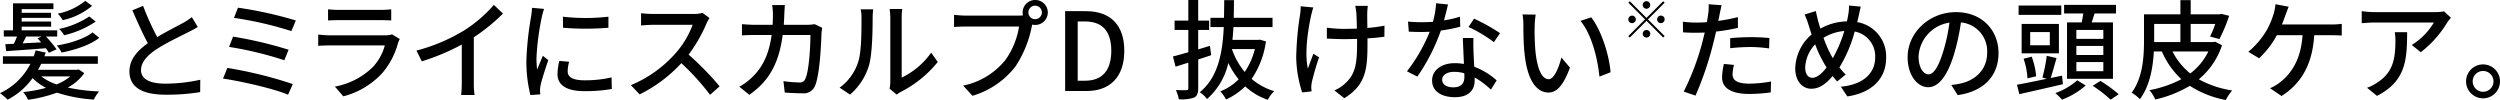
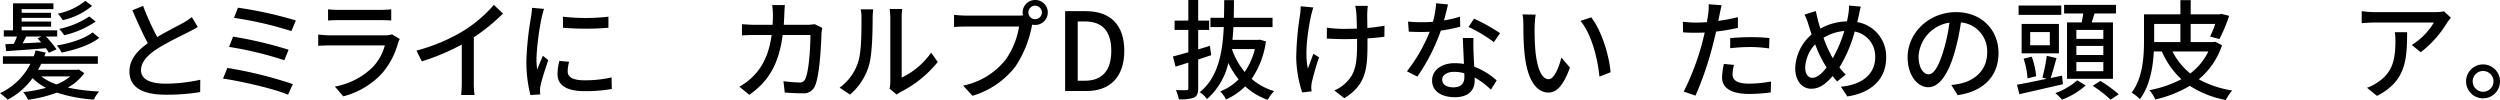
<svg xmlns="http://www.w3.org/2000/svg" width="530.557" height="21.225" viewBox="0 0 530.557 21.225">
  <g id="グループ_226" data-name="グループ 226" transform="translate(-453.715 -1274.365)">
    <g id="グループ_225" data-name="グループ 225">
      <path id="パス_606" data-name="パス 606" d="M471.605,1289.887a10.3,10.3,0,0,1-3.5,3.058,38.265,38.265,0,0,0,6.645.828,8.268,8.268,0,0,0-1.126,1.725,31.746,31.746,0,0,1-7.819-1.472,30.276,30.276,0,0,1-6.139,1.517,6.775,6.775,0,0,0-1.035-1.632,31.812,31.812,0,0,0,4.852-.9,11.091,11.091,0,0,1-2.851-2.069,15.226,15.226,0,0,1-5.289,4.575,12.091,12.091,0,0,0-1.633-1.379,13.734,13.734,0,0,0,6.462-6.232h-5.841V1286.3h6.553c.138-.414.276-.828.391-1.242l2.139.46c-.092.253-.184.529-.276.782H474.48v1.609H462.453a13.274,13.274,0,0,1-.667,1.265h8.279l.367-.069Zm-14.946-6.232c.229-.46.459-1.012.666-1.541H454.52v-1.31h1.954v-5.726h8.578v1.219h-6.738v.782h6.232v1.08h-6.232v.782h6.255v1.081h-6.255v.782h7.543v1.31h-2.392a23.73,23.73,0,0,1,2.253,2.714l-1.632.736a9.98,9.98,0,0,0-.644-.966c-3.035.253-6.117.46-8.416.621l-.184-1.472Zm5.794-.3c-.253-.3-.529-.6-.782-.851l.9-.391H459.28c-.253.506-.529,1.012-.759,1.449Zm.023,7.221a11.039,11.039,0,0,0,3.242,1.7,10.529,10.529,0,0,0,2.921-1.7Zm12.3-8.187c-1.816,1.495-5.127,2.576-8,3.128a6.129,6.129,0,0,0-1.012-1.495c2.737-.437,5.956-1.449,7.589-2.782Zm-1.517-6.783a14.4,14.4,0,0,1-6.232,3.035,9,9,0,0,0-1.035-1.38,13.4,13.4,0,0,0,5.818-2.713Zm.759,3.334a19.679,19.679,0,0,1-6.692,2.9,6.115,6.115,0,0,0-1.058-1.334,18.393,18.393,0,0,0,6.393-2.645Z" />
      <path id="パス_607" data-name="パス 607" d="M487.086,1282.229c2.024-1.218,4.3-2.345,5.5-3.012a12.753,12.753,0,0,0,1.84-1.219l1.264,2.093c-.6.368-1.241.713-1.977,1.081-1.518.782-4.576,2.207-6.761,3.633-2.023,1.334-3.311,2.782-3.311,4.461,0,1.794,1.725,2.851,5.151,2.851a34.316,34.316,0,0,0,7.427-.827l-.023,2.621a43.881,43.881,0,0,1-7.312.552c-4.438,0-7.7-1.265-7.7-4.944,0-2.438,1.563-4.323,3.909-5.979-1.058-1.931-2.208-4.53-3.289-6.99l2.277-.943A53.706,53.706,0,0,0,487.086,1282.229Z" />
      <path id="パス_608" data-name="パス 608" d="M515.858,1292.209l-1.012,2.254c-3.059-1.311-10.1-2.875-13.8-3.426l.92-2.254A87.643,87.643,0,0,1,515.858,1292.209Zm-.9-7.289-.9,2.23a74.979,74.979,0,0,0-11.727-2.828l.85-2.185A86.189,86.189,0,0,1,514.961,1284.92Zm1.541-6.209-.943,2.254a75.54,75.54,0,0,0-12.188-2.806l.851-2.161A83.659,83.659,0,0,1,516.5,1278.711Z" />
      <path id="パス_609" data-name="パス 609" d="M538.191,1283.471a16.269,16.269,0,0,1-3.381,6.439,17,17,0,0,1-8.232,4.9l-1.793-2.07a15.471,15.471,0,0,0,8.048-4.139,10.847,10.847,0,0,0,2.552-4.6h-11.7c-.552,0-1.564.023-2.438.092V1281.7c.9.091,1.771.161,2.438.161h11.773a4.564,4.564,0,0,0,1.472-.207l1.632,1.011A3.977,3.977,0,0,0,538.191,1283.471Zm-12.648-7.013h8.945a21.982,21.982,0,0,0,2.254-.115v2.368c-.575-.046-1.495-.069-2.277-.069h-8.922c-.736,0-1.563.023-2.207.069v-2.368A21.043,21.043,0,0,0,525.543,1276.458Z" />
      <path id="パス_610" data-name="パス 610" d="M552.131,1280.873a28.4,28.4,0,0,0,6.392-5.473l1.932,1.839a38.733,38.733,0,0,1-6.186,5.036v9.543a17.3,17.3,0,0,0,.161,2.714h-2.851a26.643,26.643,0,0,0,.138-2.714v-8a47.073,47.073,0,0,1-8.485,3.564L542.1,1285.1A38.016,38.016,0,0,0,552.131,1280.873Z" />
      <path id="パス_611" data-name="パス 611" d="M568.692,1278a55.148,55.148,0,0,0-1.127,8.669,22.7,22.7,0,0,0,.138,2.461c.391-.943.851-2.07,1.219-2.921l1.15.92c-.6,1.748-1.4,4.208-1.633,5.358a4.5,4.5,0,0,0-.115,1.058c0,.23.023.575.046.851l-2.092.138a29.217,29.217,0,0,1-.851-7.428,66.359,66.359,0,0,1,.989-9.175,16.933,16.933,0,0,0,.206-1.908l2.553.23A16.472,16.472,0,0,0,568.692,1278Zm5.5,11.521c0,1.035.8,1.886,3.587,1.886a24.749,24.749,0,0,0,5.726-.621l.046,2.46a31.544,31.544,0,0,1-5.818.46c-3.909,0-5.7-1.357-5.7-3.587a11.65,11.65,0,0,1,.391-2.829l2.07.184A7.991,7.991,0,0,0,574.188,1289.519Zm8.646-11.613v2.346a58.589,58.589,0,0,1-9.635,0l-.023-2.346A42.369,42.369,0,0,0,582.834,1277.906Z" />
-       <path id="パス_612" data-name="パス 612" d="M603.627,1279.4a31.51,31.51,0,0,1-3.771,6.554,61.1,61.1,0,0,1,6.576,6.737l-2.023,1.794a51.6,51.6,0,0,0-6.094-6.715,30.183,30.183,0,0,1-8.853,6.623l-1.863-1.955a25.835,25.835,0,0,0,9.451-6.737,18.917,18.917,0,0,0,3.657-6.071h-8.44c-.9,0-2.138.115-2.506.138v-2.6a24.9,24.9,0,0,0,2.506.161H600.8a7.014,7.014,0,0,0,2-.23l1.495,1.1A7.945,7.945,0,0,0,603.627,1279.4Z" />
      <path id="パス_613" data-name="パス 613" d="M620.165,1277.377c-.023.782-.069,1.541-.115,2.254h4.967a10.462,10.462,0,0,0,1.587-.138l1.609.782c-.069.391-.137.9-.16,1.172-.07,2.323-.369,8.9-1.38,11.153a2.565,2.565,0,0,1-2.668,1.564c-1.241,0-2.575-.069-3.748-.161l-.276-2.415a26.33,26.33,0,0,0,3.335.276,1.215,1.215,0,0,0,1.31-.782c.782-1.609,1.081-6.806,1.081-9.29H619.82c-.851,6.393-3.127,9.911-7.082,12.694l-2.116-1.725a12.3,12.3,0,0,0,2.645-1.931c2.23-2.093,3.633-4.875,4.208-9.038H613.98c-.851,0-1.932.023-2.806.092v-2.391c.874.069,1.909.138,2.806.138h3.7q.069-1.035.069-2.207a14.63,14.63,0,0,0-.161-1.978h2.69C620.234,1275.975,620.188,1276.826,620.165,1277.377Z" />
      <path id="パス_614" data-name="パス 614" d="M635.876,1287.38c.667-2.046.667-6.53.667-9.175a7.163,7.163,0,0,0-.184-1.862h2.667a17.186,17.186,0,0,0-.115,1.839c0,2.622-.092,7.52-.712,9.819a12.918,12.918,0,0,1-4.094,6.439l-2.207-1.472A10.647,10.647,0,0,0,635.876,1287.38Zm6.784,4.346v-13.613a16.851,16.851,0,0,0-.138-1.839h2.667a13.839,13.839,0,0,0-.115,1.839v12.717a16.183,16.183,0,0,0,6.255-5.289l1.4,1.977a24.18,24.18,0,0,1-7.841,6.347,7.158,7.158,0,0,0-.874.575l-1.517-1.265A6.7,6.7,0,0,0,642.66,1291.726Z" />
      <path id="パス_615" data-name="パス 615" d="M673.386,1274.365a2.645,2.645,0,1,1,0,5.289,2.853,2.853,0,0,1-.621-.069c-.023.138-.069.3-.092.437a23.439,23.439,0,0,1-3.449,8.439,17.886,17.886,0,0,1-9.129,6.232l-1.978-2.162a15.426,15.426,0,0,0,8.991-5.473,16.665,16.665,0,0,0,2.875-7.059H658.669c-.966,0-1.886.046-2.484.092v-2.576c.644.069,1.725.161,2.484.161h11.153a7.8,7.8,0,0,0,.988-.046,2.84,2.84,0,0,1-.069-.621A2.645,2.645,0,0,1,673.386,1274.365Zm0,4.07a1.452,1.452,0,0,0,1.448-1.426,1.472,1.472,0,0,0-1.448-1.448,1.453,1.453,0,0,0-1.426,1.448A1.433,1.433,0,0,0,673.386,1278.435Z" />
      <path id="パス_616" data-name="パス 616" d="M679.761,1276.734h4.392c5.2,0,8.163,2.9,8.163,8.416,0,5.495-2.967,8.531-8.025,8.531h-4.53Zm4.208,14.762c3.633,0,5.587-2.138,5.587-6.346,0-4.231-1.954-6.232-5.587-6.232h-1.541V1291.5Z" />
      <path id="パス_617" data-name="パス 617" d="M710.763,1286.07c-.9.3-1.84.62-2.76.919v6.071c0,1.1-.229,1.679-.9,2.024a8.142,8.142,0,0,1-3.219.344,7.681,7.681,0,0,0-.622-1.954c.966.046,1.909.046,2.208.023.322,0,.437-.092.437-.437v-5.4c-.966.3-1.886.6-2.713.851l-.552-2.162c.92-.229,2.046-.551,3.265-.9v-4.737h-2.92v-1.978h2.92v-4.369H708v4.369h2.323v1.978H708v4.139l2.484-.759Zm11.612-2.921a18.458,18.458,0,0,1-3.035,7.956,13.023,13.023,0,0,0,4.783,2.6,7.635,7.635,0,0,0-1.357,1.839,13.31,13.31,0,0,1-4.783-2.851,14.054,14.054,0,0,1-4.07,2.783,8.092,8.092,0,0,0-1.219-1.725,11.089,11.089,0,0,0,3.887-2.553,17.062,17.062,0,0,1-2.185-3.472,14.415,14.415,0,0,1-4.53,7.658,5.469,5.469,0,0,0-1.54-1.449c3.886-3.127,4.851-8.347,5.1-13.82H710.6v-1.978h2.874c.023-1.264.046-2.506.046-3.748h2.07c0,1.242-.023,2.484-.046,3.748h8.232v1.978h-8.3c-.046.92-.115,1.816-.207,2.713h5.45l.368-.046Zm-7.22,1.633a15.471,15.471,0,0,0,2.713,4.852,15.118,15.118,0,0,0,2.162-4.852Z" />
      <path id="パス_618" data-name="パス 618" d="M731.97,1277.607c-.644,3.013-1.449,7.957-.69,11.314.3-.851.782-2.139,1.172-3.15l1.2.759c-.621,1.747-1.264,4.093-1.54,5.288a6.673,6.673,0,0,0-.115,1.081c0,.23.046.575.069.851l-2,.23a25.428,25.428,0,0,1-1.265-7.358,62.984,62.984,0,0,1,.828-9.2,11.625,11.625,0,0,0,.115-1.725l2.691.253C732.269,1276.435,732.085,1277.171,731.97,1277.607Zm11.911-.551c-.023.505,0,1.862.023,3.242a34.145,34.145,0,0,0,3.633-.483l-.023,2.345c-.989.138-2.253.276-3.587.345v.9c0,5.335-.184,8.9-4.921,11.8l-2.116-1.656a7.505,7.505,0,0,0,2.438-1.61c2.139-2,2.392-4.369,2.392-8.554v-.759c-.943.023-1.886.046-2.783.046-1.058,0-2.575-.069-3.633-.115v-2.322a24.924,24.924,0,0,0,3.61.253c.874,0,1.817-.023,2.759-.046-.023-1.4-.068-2.782-.115-3.38a13.292,13.292,0,0,0-.23-1.449H744A12.791,12.791,0,0,0,743.881,1277.056Z" />
      <path id="パス_619" data-name="パス 619" d="M760.167,1278.688a21.976,21.976,0,0,0,3.38-.782l.069,2.116a30.858,30.858,0,0,1-4.116.828,41.154,41.154,0,0,1-4.99,9.773L752.3,1289.5a34.577,34.577,0,0,0,4.829-8.393c-.575.023-1.127.046-1.679.046-.874,0-1.84-.023-2.76-.069l-.16-2.139c.9.092,2,.138,2.92.138.759,0,1.564-.023,2.368-.092a18.758,18.758,0,0,0,.667-3.932l2.53.253C760.834,1276.113,760.512,1277.4,760.167,1278.688Zm6.254,6.439c.024.759.093,2.092.162,3.4a14.992,14.992,0,0,1,4.759,2.9l-1.218,1.955a17.9,17.9,0,0,0-3.45-2.575v.643c0,1.955-1.172,3.542-4.208,3.542-2.667,0-4.828-1.15-4.828-3.542,0-2.161,1.954-3.679,4.8-3.679a13.181,13.181,0,0,1,1.955.161c-.069-1.816-.184-3.978-.23-5.5h2.253C766.376,1283.4,766.4,1284.207,766.421,1285.127Zm-4.253,7.772c1.747,0,2.322-.966,2.322-2.207,0-.207,0-.483-.023-.782a8,8,0,0,0-2.139-.3c-1.517,0-2.552.69-2.552,1.632C759.776,1292.232,760.6,1292.9,762.168,1292.9Zm3.2-12.808,1.172-1.771a40.646,40.646,0,0,1,5.519,3.082l-1.31,1.908A29.263,29.263,0,0,0,765.364,1280.091Z" />
      <path id="パス_620" data-name="パス 620" d="M779.4,1279.953a51.469,51.469,0,0,0,.161,5.174c.345,3.61,1.288,6.048,2.828,6.048,1.15,0,2.162-2.507,2.691-4.6l1.816,2.139c-1.448,3.932-2.874,5.289-4.553,5.289-2.322,0-4.461-2.208-5.081-8.255-.23-2.024-.254-4.783-.254-6.163a11.746,11.746,0,0,0-.183-2.161l2.8.045A18.829,18.829,0,0,0,779.4,1279.953Zm16.119,9.75-2.368.92c-.391-3.956-1.7-9.061-4.024-11.82l2.276-.759C793.515,1280.712,795.217,1285.978,795.515,1289.7Z" />
-       <path id="パス_621" data-name="パス 621" d="M806.678,1274.626l.311.312-3.54,3.54,3.54,3.539-.311.312-3.54-3.54-3.551,3.55-.311-.311,3.551-3.55-3.54-3.54.311-.312,3.54,3.54Zm-6.6,4.656a.8.8,0,1,1,.8-.8A.811.811,0,0,1,800.081,1279.282Zm2.252-3.862a.8.8,0,1,1,.8.8A.81.81,0,0,1,802.333,1275.42Zm1.609,6.115a.8.8,0,1,1-.8-.805A.81.81,0,0,1,803.942,1281.535Zm2.253-3.862a.8.8,0,1,1-.8.805A.81.81,0,0,1,806.2,1277.673Z" />
      <path id="パス_622" data-name="パス 622" d="M818.648,1277.447c-.069.39-.161.85-.276,1.356a40.371,40.371,0,0,0,4.163-.8v2.277a41.206,41.206,0,0,1-4.623.782c-.23.988-.482,2.046-.735,3.012a69.494,69.494,0,0,1-3.634,10.578l-2.506-.851a53.2,53.2,0,0,0,3.909-10.3c.184-.713.368-1.472.552-2.23-.667.023-1.288.046-1.863.046-1.058,0-1.908-.023-2.736-.092l-.046-2.254a21.658,21.658,0,0,0,2.8.184c.713,0,1.495-.023,2.3-.092.115-.69.23-1.288.276-1.724a9.409,9.409,0,0,0,.092-2.07l2.759.207C818.947,1276.044,818.74,1276.987,818.648,1277.447Zm2.76,12.693c0,1.035.621,1.977,3.564,1.977a25.98,25.98,0,0,0,4.6-.46l-.069,2.323a35.494,35.494,0,0,1-4.553.322c-3.748,0-5.772-1.219-5.772-3.495a13.518,13.518,0,0,1,.391-2.875l2.139.207A8.445,8.445,0,0,0,821.408,1290.14Zm3.794-7.888a38.961,38.961,0,0,1,4.024.184l-.069,2.208a29.047,29.047,0,0,0-3.909-.3,38.674,38.674,0,0,0-4.346.253v-2.139C822.143,1282.344,823.73,1282.252,825.2,1282.252Z" />
      <path id="パス_623" data-name="パス 623" d="M848.156,1277.814c-.092.414-.184.828-.3,1.242a7.379,7.379,0,0,1,6.14,7.566c0,4.713-3.38,7.5-8.232,8.209l-1.38-2.07c4.921-.437,7.289-2.989,7.289-6.231a5.334,5.334,0,0,0-4.346-5.473,29.032,29.032,0,0,1-3.242,7.611,12.343,12.343,0,0,0,1.334,1.518l-1.817,1.471c-.345-.39-.667-.758-.966-1.149-1.471,1.724-2.828,2.69-4.53,2.69-1.816,0-3.4-1.518-3.4-4.346a9.818,9.818,0,0,1,3.472-7.175c-.23-.666-.437-1.356-.643-2a14.476,14.476,0,0,0-.851-2.23l2.391-.736c.138.666.322,1.425.483,2.092.138.506.3,1.058.483,1.633a12.138,12.138,0,0,1,5.634-1.541c.115-.483.207-.943.276-1.4a9.39,9.39,0,0,0,.16-1.954l2.507.23C848.455,1276.366,848.271,1277.309,848.156,1277.814Zm-9.819,13.061c1.012,0,2.07-.942,3.013-2.184a3.989,3.989,0,0,0-.253-.414,25.933,25.933,0,0,1-2.162-4.507,7.565,7.565,0,0,0-2.115,4.921C836.82,1290.025,837.394,1290.875,838.337,1290.875Zm4.346-4.162a28.278,28.278,0,0,0,2.438-5.771,9.946,9.946,0,0,0-4.415,1.448,26.033,26.033,0,0,0,1.77,3.979Z" />
      <path id="パス_624" data-name="パス 624" d="M869.179,1294.555l-1.357-2.162a14.221,14.221,0,0,0,2.047-.322c2.943-.666,5.565-2.828,5.565-6.53a6.115,6.115,0,0,0-5.565-6.416,45.792,45.792,0,0,1-1.38,6.462c-1.38,4.691-3.288,7.289-5.565,7.289s-4.369-2.529-4.369-6.369c0-5.151,4.507-9.566,10.279-9.566,5.519,0,9.014,3.863,9.014,8.669C877.848,1290.439,874.767,1293.75,869.179,1294.555Zm-6.186-4.415c1.035,0,2.116-1.495,3.174-5.036a36.5,36.5,0,0,0,1.264-5.933,7.686,7.686,0,0,0-6.553,7.106C860.878,1288.921,862.005,1290.14,862.993,1290.14Z" />
      <path id="パス_625" data-name="パス 625" d="M891.512,1292.232c-3.242.759-6.691,1.541-9.244,2.116l-.506-2c1.656-.3,3.932-.759,6.324-1.265l-.92-.252a36.539,36.539,0,0,0,.92-4.623l2.07.483c-.414,1.449-.851,3.059-1.242,4.232l2.414-.506Zm-.345-14.717h-9.06v-1.977h9.06Zm-.506,8.164h-7.91v-6.232h7.91Zm-6.668,5.311a15.673,15.673,0,0,0-.828-4.162l1.725-.436a15.73,15.73,0,0,1,.942,4.162Zm4.737-9.818h-4.162v2.805h4.162Zm7.611,11.336a16.525,16.525,0,0,1-5.013,3.012,13.968,13.968,0,0,0-1.425-1.4,14.023,14.023,0,0,0,4.645-2.713Zm-.851-13.383c.138-.621.253-1.288.345-1.908h-4.07V1275.4H902.78v1.817h-4.553c-.207.666-.414,1.31-.6,1.908h4.507v11.957h-9.75v-11.957Zm4.6,1.587h-5.725v1.908h5.725Zm0,3.4h-5.725v1.932h5.725Zm0,3.426h-5.725v1.932h5.725Zm-.62,4a28.863,28.863,0,0,1,3.886,2.829l-1.725,1.149a26.334,26.334,0,0,0-3.794-2.943Z" />
      <path id="パス_626" data-name="パス 626" d="M925.274,1283.977a15.833,15.833,0,0,1-4.921,7.22,21.585,21.585,0,0,0,7.083,2.369,10.372,10.372,0,0,0-1.357,2.024,21.223,21.223,0,0,1-7.634-3.013,25.071,25.071,0,0,1-7.336,2.9,7.357,7.357,0,0,0-1.241-1.978,24.092,24.092,0,0,0,6.783-2.322,17.664,17.664,0,0,1-4.139-5.887h-1.7c-.183,3.334-.85,7.335-2.966,10.117a8.45,8.45,0,0,0-1.747-1.379c2.391-3.173,2.621-7.726,2.621-11.015V1277.4h7.726v-3.012h2.185v3.012h6.139l.368-.091,1.656.413a34.051,34.051,0,0,1-2.07,4.944l-1.977-.552a21.623,21.623,0,0,0,1.1-2.667h-5.219v3.84h4.829l.39-.069Zm-14.395-.69h5.565v-3.84h-5.565v3.84Zm3.886,2a14.274,14.274,0,0,0,3.772,4.668,12.888,12.888,0,0,0,3.84-4.668Z" />
-       <path id="パス_627" data-name="パス 627" d="M938.755,1277.539c-.207.574-.46,1.287-.759,2.023h10.44a15.758,15.758,0,0,0,2.253-.138v2.483c-.781-.045-1.724-.068-2.253-.068h-3.588c-.39,6.369-2.9,10.347-6.944,12.9l-2.437-1.656a9.289,9.289,0,0,0,2-1.15c2.323-1.77,4.553-4.714,4.9-10.094h-5.45a19.292,19.292,0,0,1-3.771,4.9l-2.276-1.38a17.867,17.867,0,0,0,4.047-4.852,17.044,17.044,0,0,0,1.31-3.2,9.436,9.436,0,0,0,.391-2.047l2.806.529C939.192,1276.343,938.939,1277.056,938.755,1277.539Z" />
      <path id="パス_628" data-name="パス 628" d="M973.091,1279.1a22.768,22.768,0,0,1-5.634,6.347l-1.908-1.541a14.083,14.083,0,0,0,4.691-4.76h-12.6c-.92,0-1.725.069-2.714.138v-2.552a20.613,20.613,0,0,0,2.714.207h12.854a11.821,11.821,0,0,0,1.908-.161l1.449,1.356C973.643,1278.389,973.275,1278.826,973.091,1279.1Zm-14.923,15.614-2.116-1.725a8.734,8.734,0,0,0,2.208-1.127c3.288-2.115,3.817-5.012,3.817-8.83a10.21,10.21,0,0,0-.138-1.839h2.621C964.56,1287.2,964.215,1291.611,958.168,1294.716Z" />
      <path id="パス_629" data-name="パス 629" d="M984.272,1291.634a3.6,3.6,0,0,1-7.2,0,3.6,3.6,0,1,1,7.2,0Zm-1.38,0a2.208,2.208,0,1,0-2.207,2.208A2.208,2.208,0,0,0,982.892,1291.634Z" />
    </g>
  </g>
</svg>